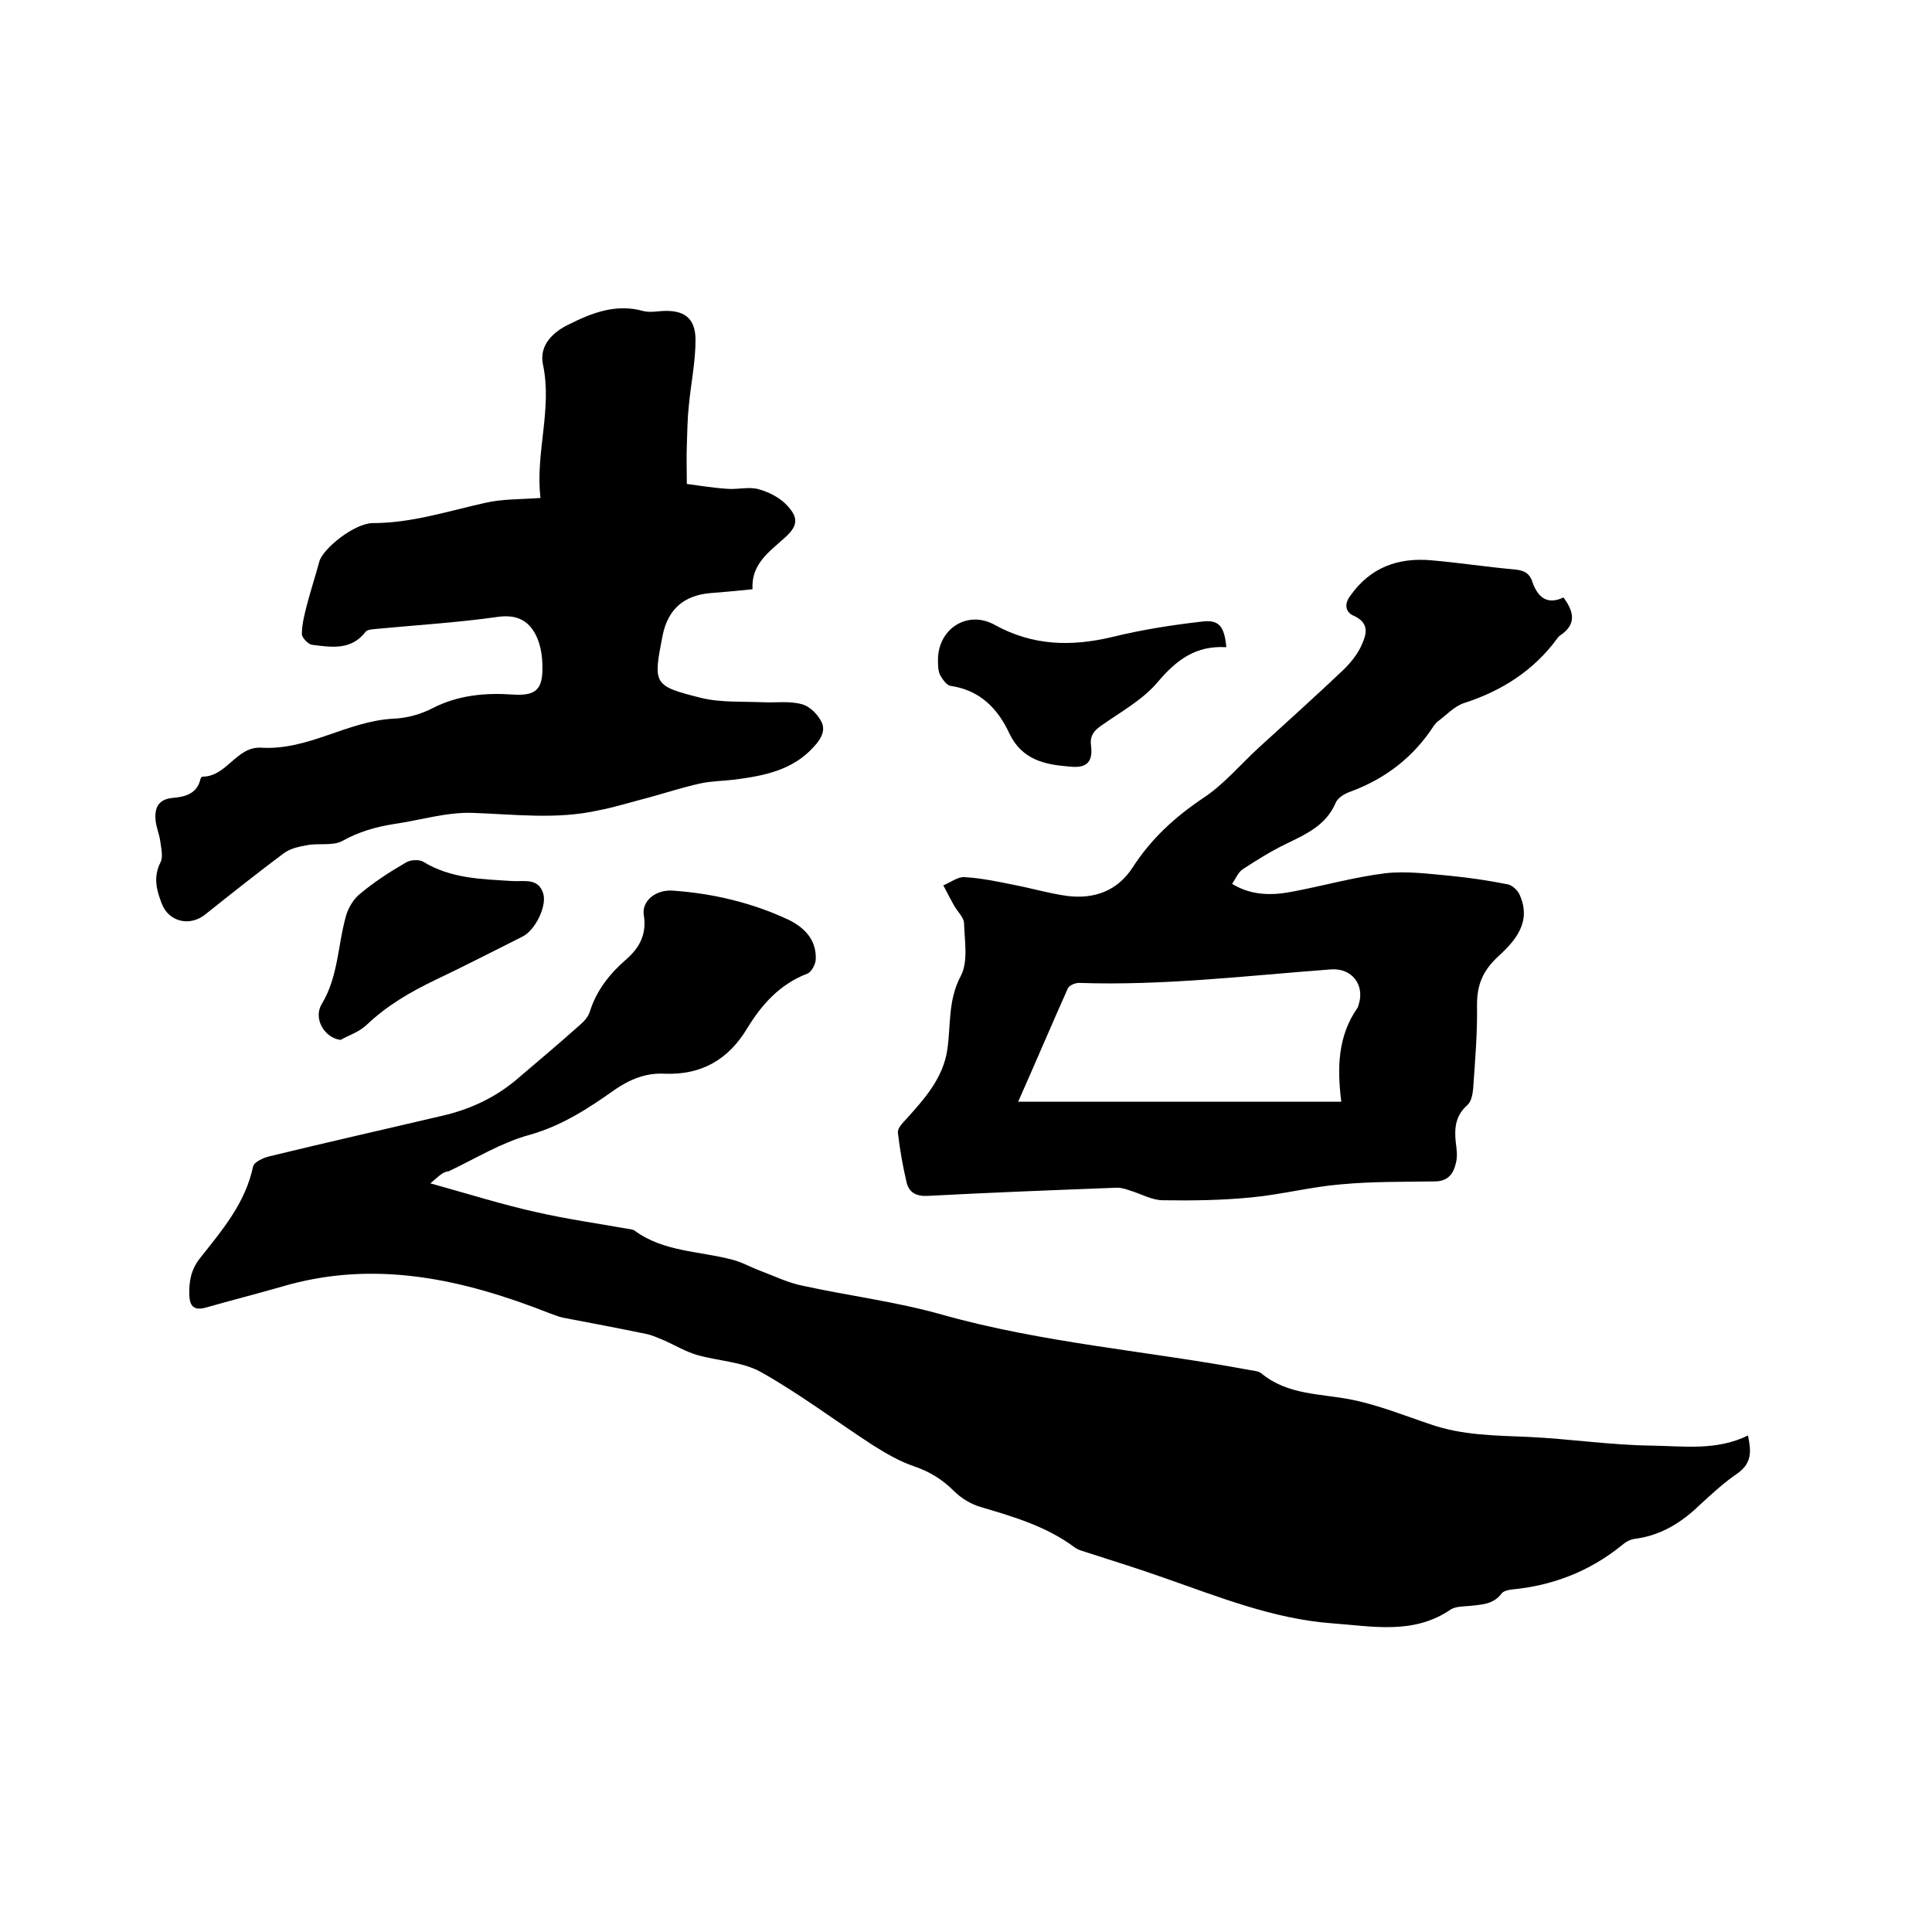
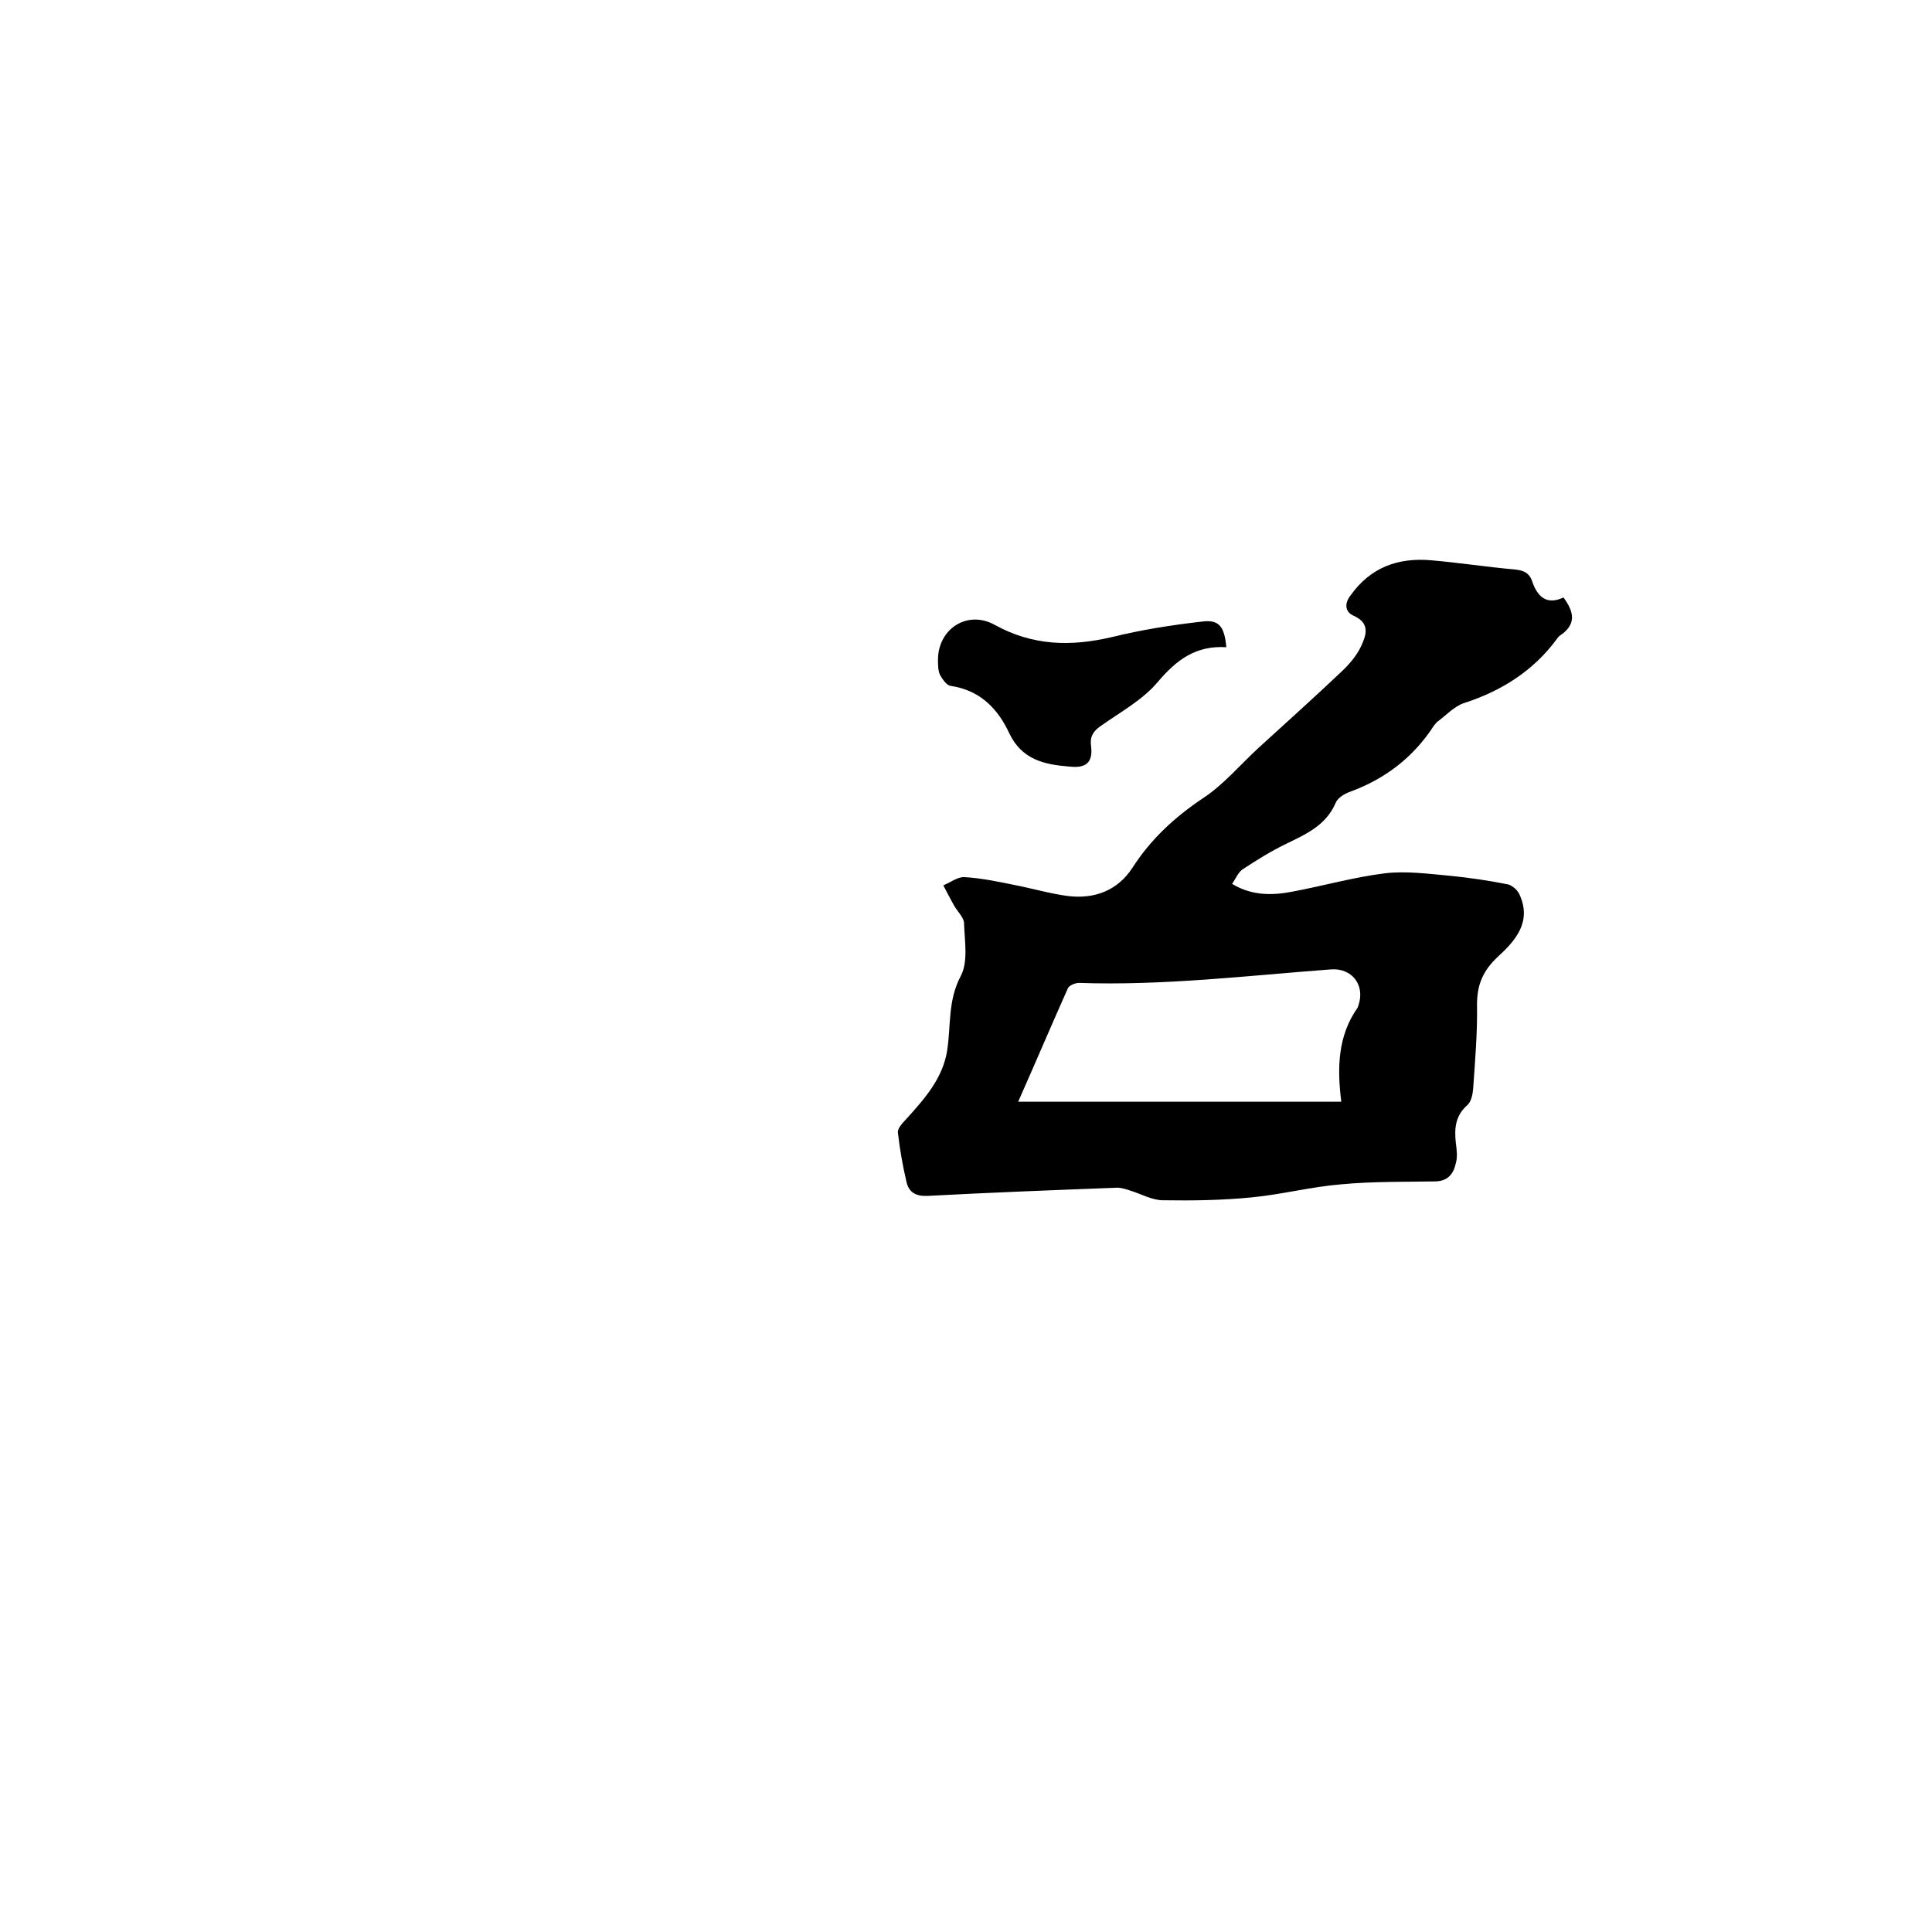
<svg xmlns="http://www.w3.org/2000/svg" enable-background="new 0 0 400 400" viewBox="0 0 400 400">
-   <path d="m89.1 245c7.9 2.2 14.9 4.4 22.1 6 6.2 1.4 12.5 2.3 18.7 3.4.5.1 1.1.1 1.5.4 6 4.4 13.4 4.2 20.2 6 2 .5 3.9 1.6 5.8 2.3 2.9 1.1 5.8 2.5 8.8 3.1 9.6 2.1 19.4 3.3 28.9 6 21 5.9 42.6 7.5 63.9 11.5.7.1 1.6.2 2.1.6 5.5 4.6 12.4 4.2 18.8 5.5 5.5 1.1 10.9 3.3 16.3 5.1 6.6 2.3 13.5 2.3 20.3 2.6 8.5.4 17 1.7 25.5 1.8 6.6.1 13.4 1.1 19.9-2.1.7 3.3.8 5.7-2.1 7.8-2.8 1.9-5.3 4.2-7.8 6.5-3.8 3.7-8.1 6.4-13.5 7.1-1 .1-2 .7-2.8 1.4-6.7 5.4-14.3 8.3-22.8 9.1-.7.1-1.6.3-2 .8-1.8 2.4-4.3 2.3-6.8 2.6-1.2.1-2.7.1-3.7.7-7.7 5.3-16.2 3.5-24.5 2.9-12.3-.9-23.6-5.5-35.1-9.5-5.1-1.8-10.2-3.4-15.2-5-1.1-.4-2.3-.6-3.2-1.3-5.8-4.3-12.6-6.3-19.4-8.3-2-.6-4-1.8-5.5-3.3-2.4-2.4-5-4-8.2-5.1-3-1-5.9-2.7-8.6-4.4-7.7-5-15.1-10.6-23.1-15.1-3.9-2.2-8.9-2.3-13.4-3.6-2.3-.7-4.3-1.9-6.5-2.9-1.2-.5-2.5-1.1-3.8-1.4-5.8-1.2-11.6-2.3-17.4-3.4-.9-.2-1.8-.6-2.7-.9-18-7.1-36.3-11.2-55.5-5.5-5.2 1.5-10.4 2.8-15.6 4.3-2.5.7-3.4-.2-3.5-2.5-.1-2.8.3-5.3 2.2-7.7 4.6-5.8 9.4-11.4 11-19 .2-.9 2.1-1.8 3.4-2.1 11.9-2.9 23.9-5.6 35.8-8.4 5.6-1.3 10.6-3.6 15-7.2 4.6-3.9 9.2-7.8 13.7-11.8.8-.7 1.5-1.6 1.8-2.5 1.4-4.5 4.2-8 7.7-11 2.7-2.4 4.1-5.2 3.5-9-.5-2.9 2.4-5.4 6.1-5.1 8.3.6 16.3 2.5 23.8 6 3.3 1.6 5.8 4.1 5.7 8.1 0 1.1-.9 2.8-1.8 3.1-5.7 2.2-9.4 6.4-12.4 11.3-3.9 6.5-9.5 9.7-17.1 9.4-3.8-.2-7.1 1.1-10.3 3.3-5.5 3.9-11 7.5-17.8 9.4-5.8 1.6-11.1 4.9-16.6 7.5-1.3.1-2.1 1.1-3.8 2.5z" />
  <path d="m323.7 123.7c2.3 3.1 2.6 5.6-.6 7.8-.3.2-.5.4-.7.7-4.9 6.7-11.6 10.9-19.4 13.4-2 .7-3.7 2.6-5.5 3.9-.2.2-.4.5-.6.7-4.2 6.5-10 11-17.3 13.7-1.2.4-2.7 1.3-3.1 2.4-2 4.6-6.1 6.4-10.2 8.4-3.1 1.5-6 3.3-8.9 5.2-1 .6-1.5 1.9-2.3 3.1 4.1 2.5 8.4 2.4 12.5 1.6 6.4-1.2 12.7-3 19.2-3.8 4.3-.5 8.8.1 13.2.5 4.1.4 8.2 1 12.2 1.8.9.2 2 1.2 2.4 2.1 2.6 5.7-.9 9.6-4.5 12.9-3.1 2.9-4.3 5.8-4.3 9.9.1 5.8-.4 11.6-.8 17.4-.1 1.2-.4 2.7-1.2 3.4-2.5 2.2-2.7 4.8-2.4 7.7.2 1.5.4 3 0 4.4-.5 2.2-1.7 3.7-4.4 3.7-6.4.1-12.9 0-19.3.6-6.2.5-12.3 2.1-18.5 2.7-6.1.6-12.2.7-18.4.6-2.3 0-4.5-1.3-6.8-2-.9-.3-1.8-.6-2.7-.6-13.1.5-26.2 1-39.3 1.7-2.3.1-3.8-.7-4.3-2.8-.8-3.4-1.4-6.8-1.8-10.3-.1-1 1.1-2.1 1.9-3 3.7-4.1 7.4-8.3 8.3-14 .8-5.1.1-10.3 2.8-15.4 1.6-3 .8-7.3.7-10.9 0-1.2-1.3-2.4-2-3.6-.8-1.4-1.5-2.8-2.3-4.3 1.5-.6 3-1.8 4.4-1.7 3.4.2 6.8.9 10.2 1.6 3.7.7 7.4 1.8 11.1 2.3 5.6.7 10.4-1.1 13.5-5.9 3.8-5.9 8.7-10.4 14.5-14.3 4.3-2.8 7.7-6.9 11.5-10.4 5.8-5.3 11.6-10.5 17.3-15.9 1.6-1.5 3.1-3.3 4-5.2 1-2.2 2-4.7-1.5-6.3-1.7-.7-2.1-2.4-.7-4.2 4.1-5.8 9.8-7.9 16.7-7.3 5.8.5 11.6 1.4 17.3 1.9 1.9.2 3.1.7 3.7 2.7 1.2 3.3 3.2 4.6 6.4 3.1zm-46 104.4c-.9-7.1-.7-13.7 3.4-19.5.1-.2.1-.4.2-.6 1.3-4.1-1.4-7.6-5.7-7.3-17.4 1.3-34.7 3.4-52.2 2.8-.8 0-2 .5-2.3 1.1-3.4 7.6-6.7 15.4-10.3 23.5z" />
-   <path d="m111.9 103.1c-1.1-9.4 2.5-18.4.5-27.7-.8-4 2.2-6.7 5.3-8.2 4.8-2.4 9.8-4.4 15.5-2.8 1.2.3 2.5.1 3.8 0 4.6-.3 7 1.4 7 6s-1 9.2-1.4 13.8c-.3 2.7-.3 5.4-.4 8.1-.1 2.3 0 4.6 0 7.9 2.4.3 5.3.8 8.3 1 2.2.2 4.6-.5 6.6.1 2.2.6 4.5 1.8 6 3.5 2.4 2.6 1.9 4.3-.7 6.6-3.2 2.9-6.9 5.4-6.6 10.6-3.1.3-6 .6-8.8.8-5.5.5-8.7 3.4-9.8 8.7-2 10.2-2 10.5 8 13 4.1 1 8.6.7 12.9.9 2.6.1 5.4-.3 7.9.4 1.6.4 3.2 2 4 3.5 1 1.8.1 3.6-1.5 5.3-4.4 4.9-10.3 6-16.3 6.8-2.4.3-4.9.3-7.2.8-3.6.8-7 1.9-10.6 2.9-3.5.9-7 2-10.6 2.7-8.6 1.9-17.2.8-25.9.5-5.4-.2-10.8 1.5-16.3 2.3-3.8.6-7.3 1.6-10.7 3.5-2 1.1-4.9.4-7.4.9-1.7.3-3.5.7-4.8 1.7-5.5 4.1-10.9 8.4-16.3 12.7-3.2 2.5-7.5 1.4-8.9-2.3-1.1-2.8-1.8-5.5-.3-8.5.6-1.1.2-2.8 0-4.3-.2-1.6-.9-3.1-1-4.6-.2-2.5.6-4.2 3.5-4.5 2.5-.2 5.1-.8 5.8-3.9 0-.2.3-.5.4-.5 5.1 0 7-6.3 12.2-6 9.7.6 17.8-5.5 27.3-6 2.8-.1 5.7-.9 8.2-2.2 5.3-2.7 10.9-3.2 16.6-2.8 4.7.3 6.2-1 6.1-5.8 0-2.2-.4-4.7-1.4-6.6-1.5-2.9-3.9-4.2-7.7-3.7-8.4 1.2-16.8 1.7-25.2 2.5-.8.1-1.9.1-2.3.6-3 3.9-7.1 3.2-11.1 2.7-.8-.1-2.1-1.5-2.1-2.2 0-2 .5-3.9 1-5.9.8-3.1 1.8-6.1 2.6-9.1.7-2.7 7.3-8 11.1-8 8.1 0 15.6-2.5 23.3-4.2 3.4-.8 7.2-.7 11.4-1z" />
  <path d="m253.9 134c-6.3-.4-10.3 2.6-14.2 7.2-3.1 3.7-7.7 6.2-11.8 9.1-1.6 1.1-2.3 2.3-2 4.2.5 4.1-1.9 4.5-4.6 4.2-5-.4-9.7-1.4-12.3-6.8-2.4-5.2-6.1-9-12.2-9.9-.8-.1-1.7-1.4-2.2-2.3-.4-.9-.4-2.1-.4-3.1 0-6.4 6.1-10.4 11.8-7.2 7.8 4.3 15.7 4.5 24.2 2.5 6.1-1.5 12.4-2.5 18.6-3.2 3.6-.5 4.7 1 5.1 5.3z" />
-   <path d="m70.5 215.3c-3.3-.4-5.7-4.4-3.9-7.4 3.5-5.8 3.3-12.3 5.1-18.5.5-1.6 1.6-3.4 2.9-4.4 2.9-2.4 6.1-4.5 9.4-6.4.9-.6 2.7-.7 3.6-.2 5.7 3.5 12 3.6 18.3 4 2.5.2 5.6-.8 6.6 2.7.7 2.6-1.7 7.5-4.3 8.8-6 3-12 6.1-18.1 9-5.2 2.5-10 5.3-14.2 9.3-1.6 1.5-3.6 2.1-5.4 3.1z" />
</svg>